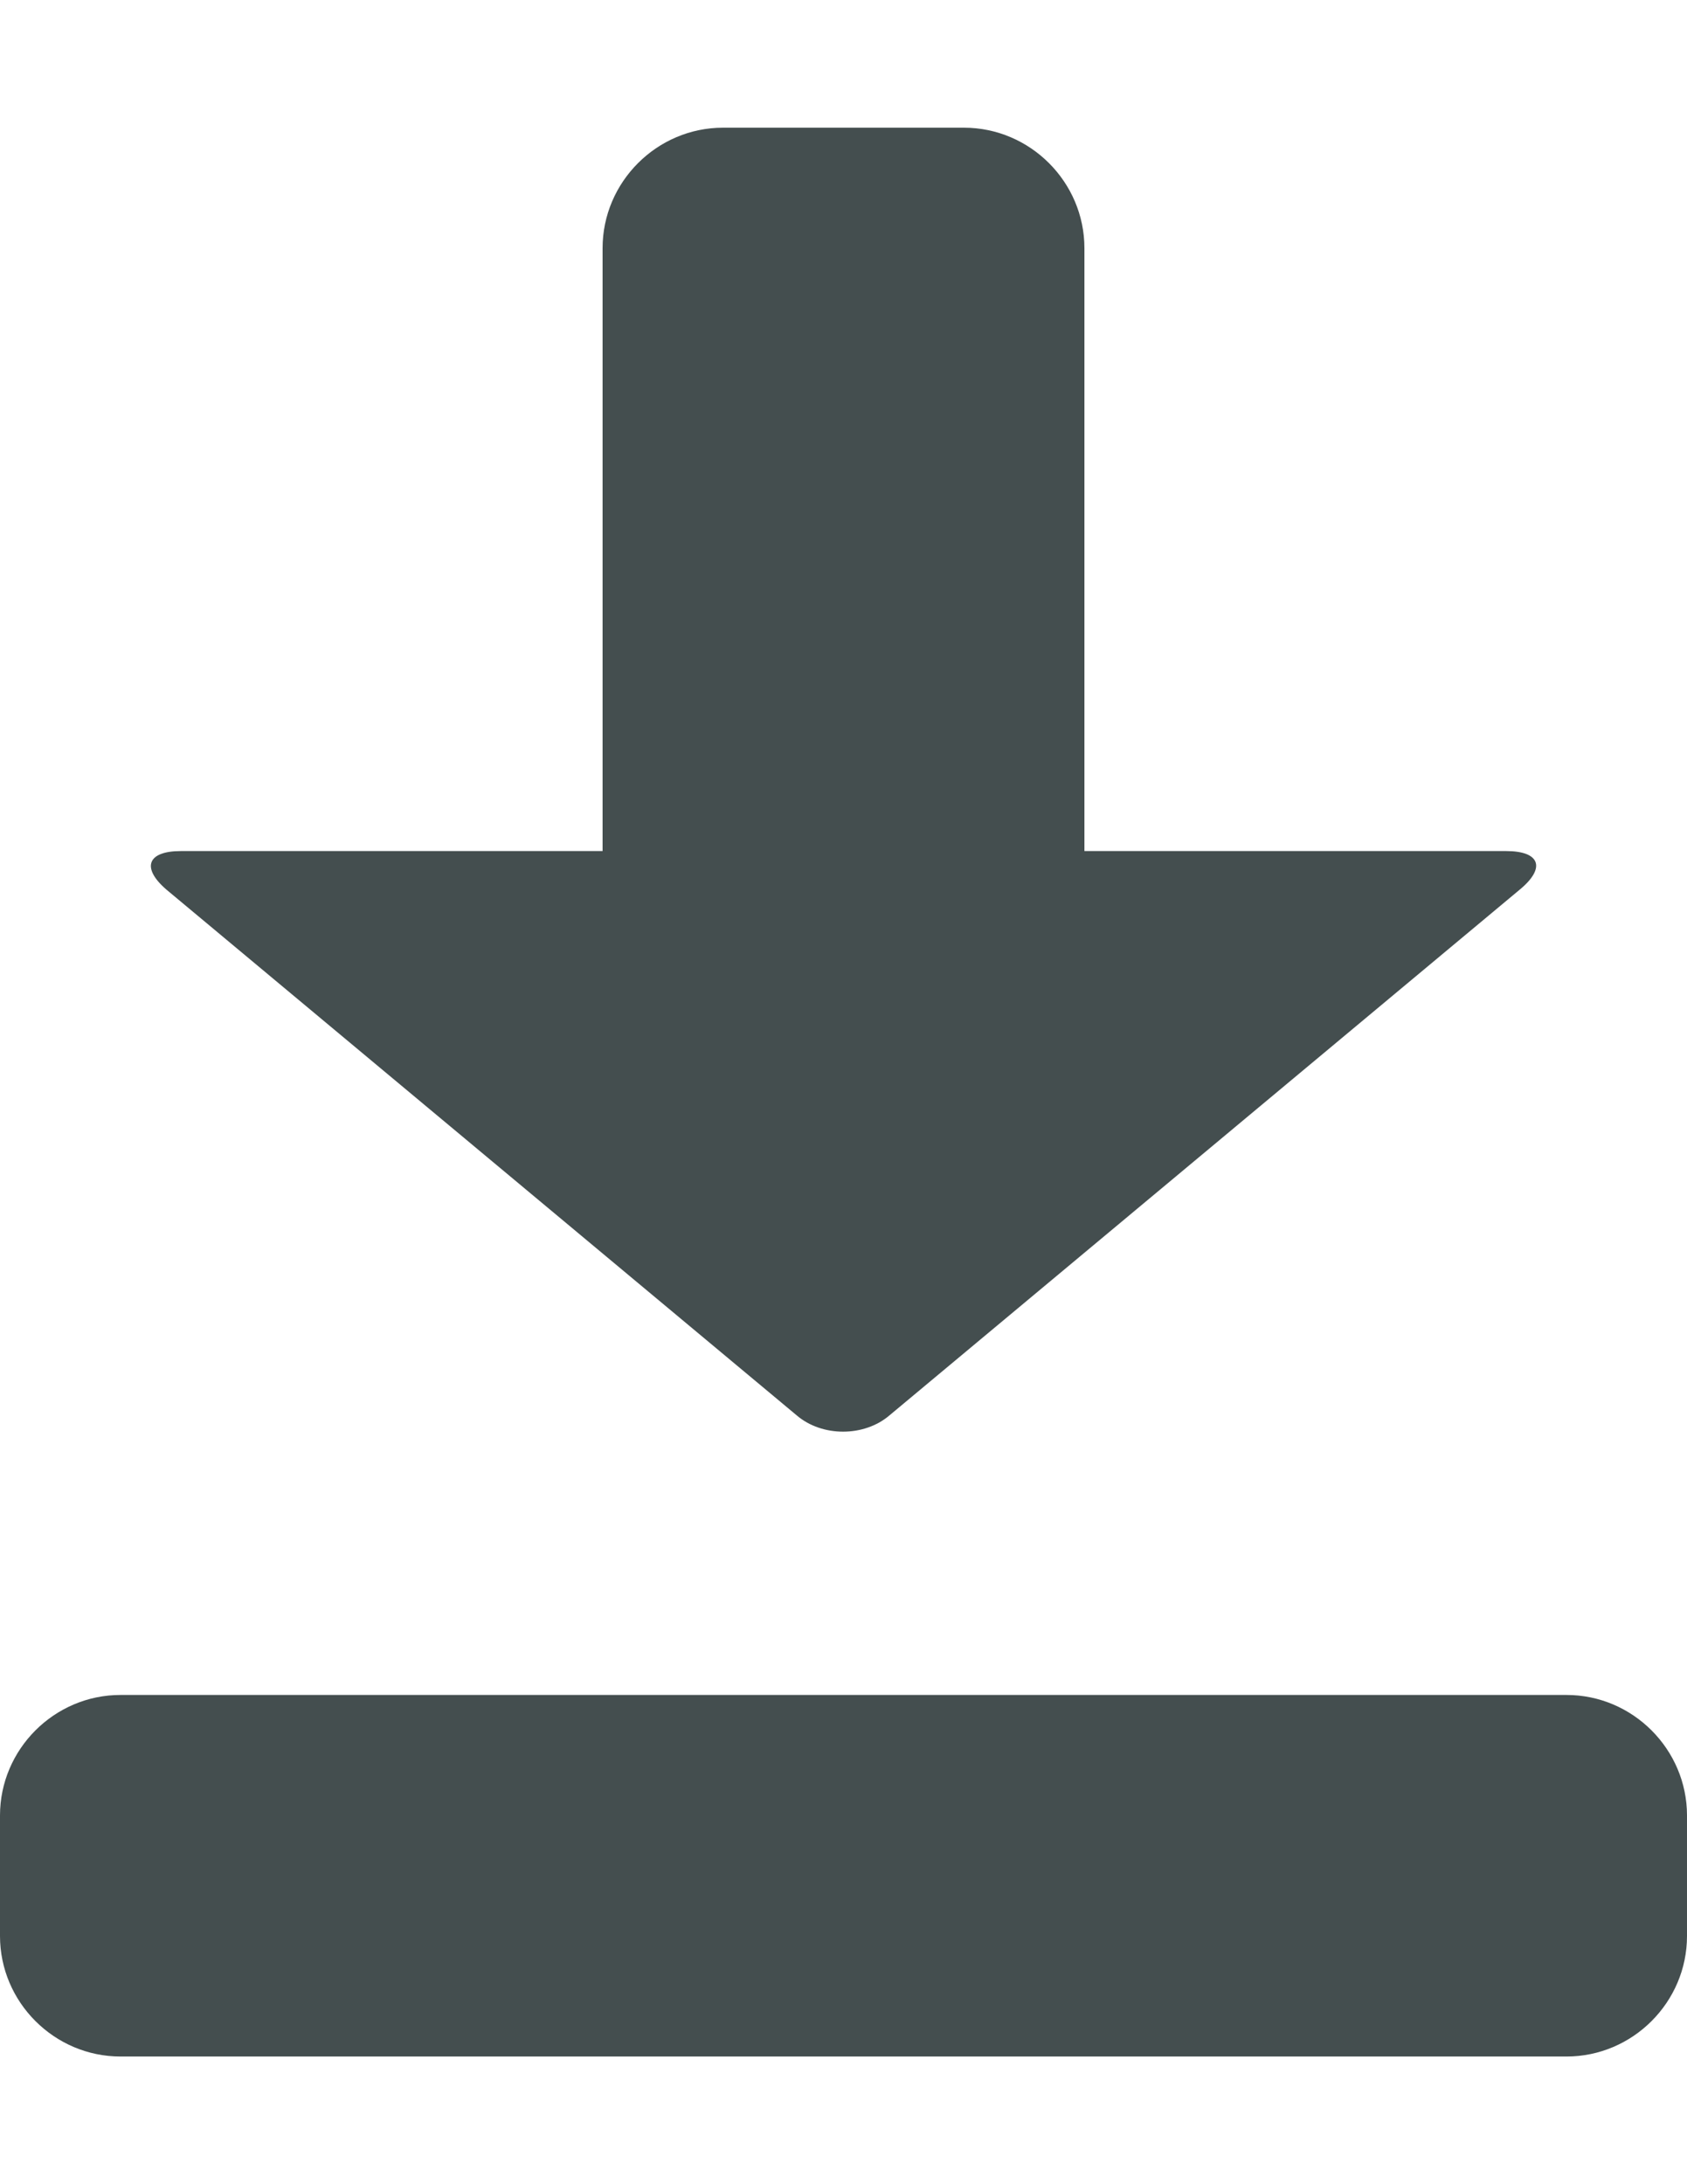
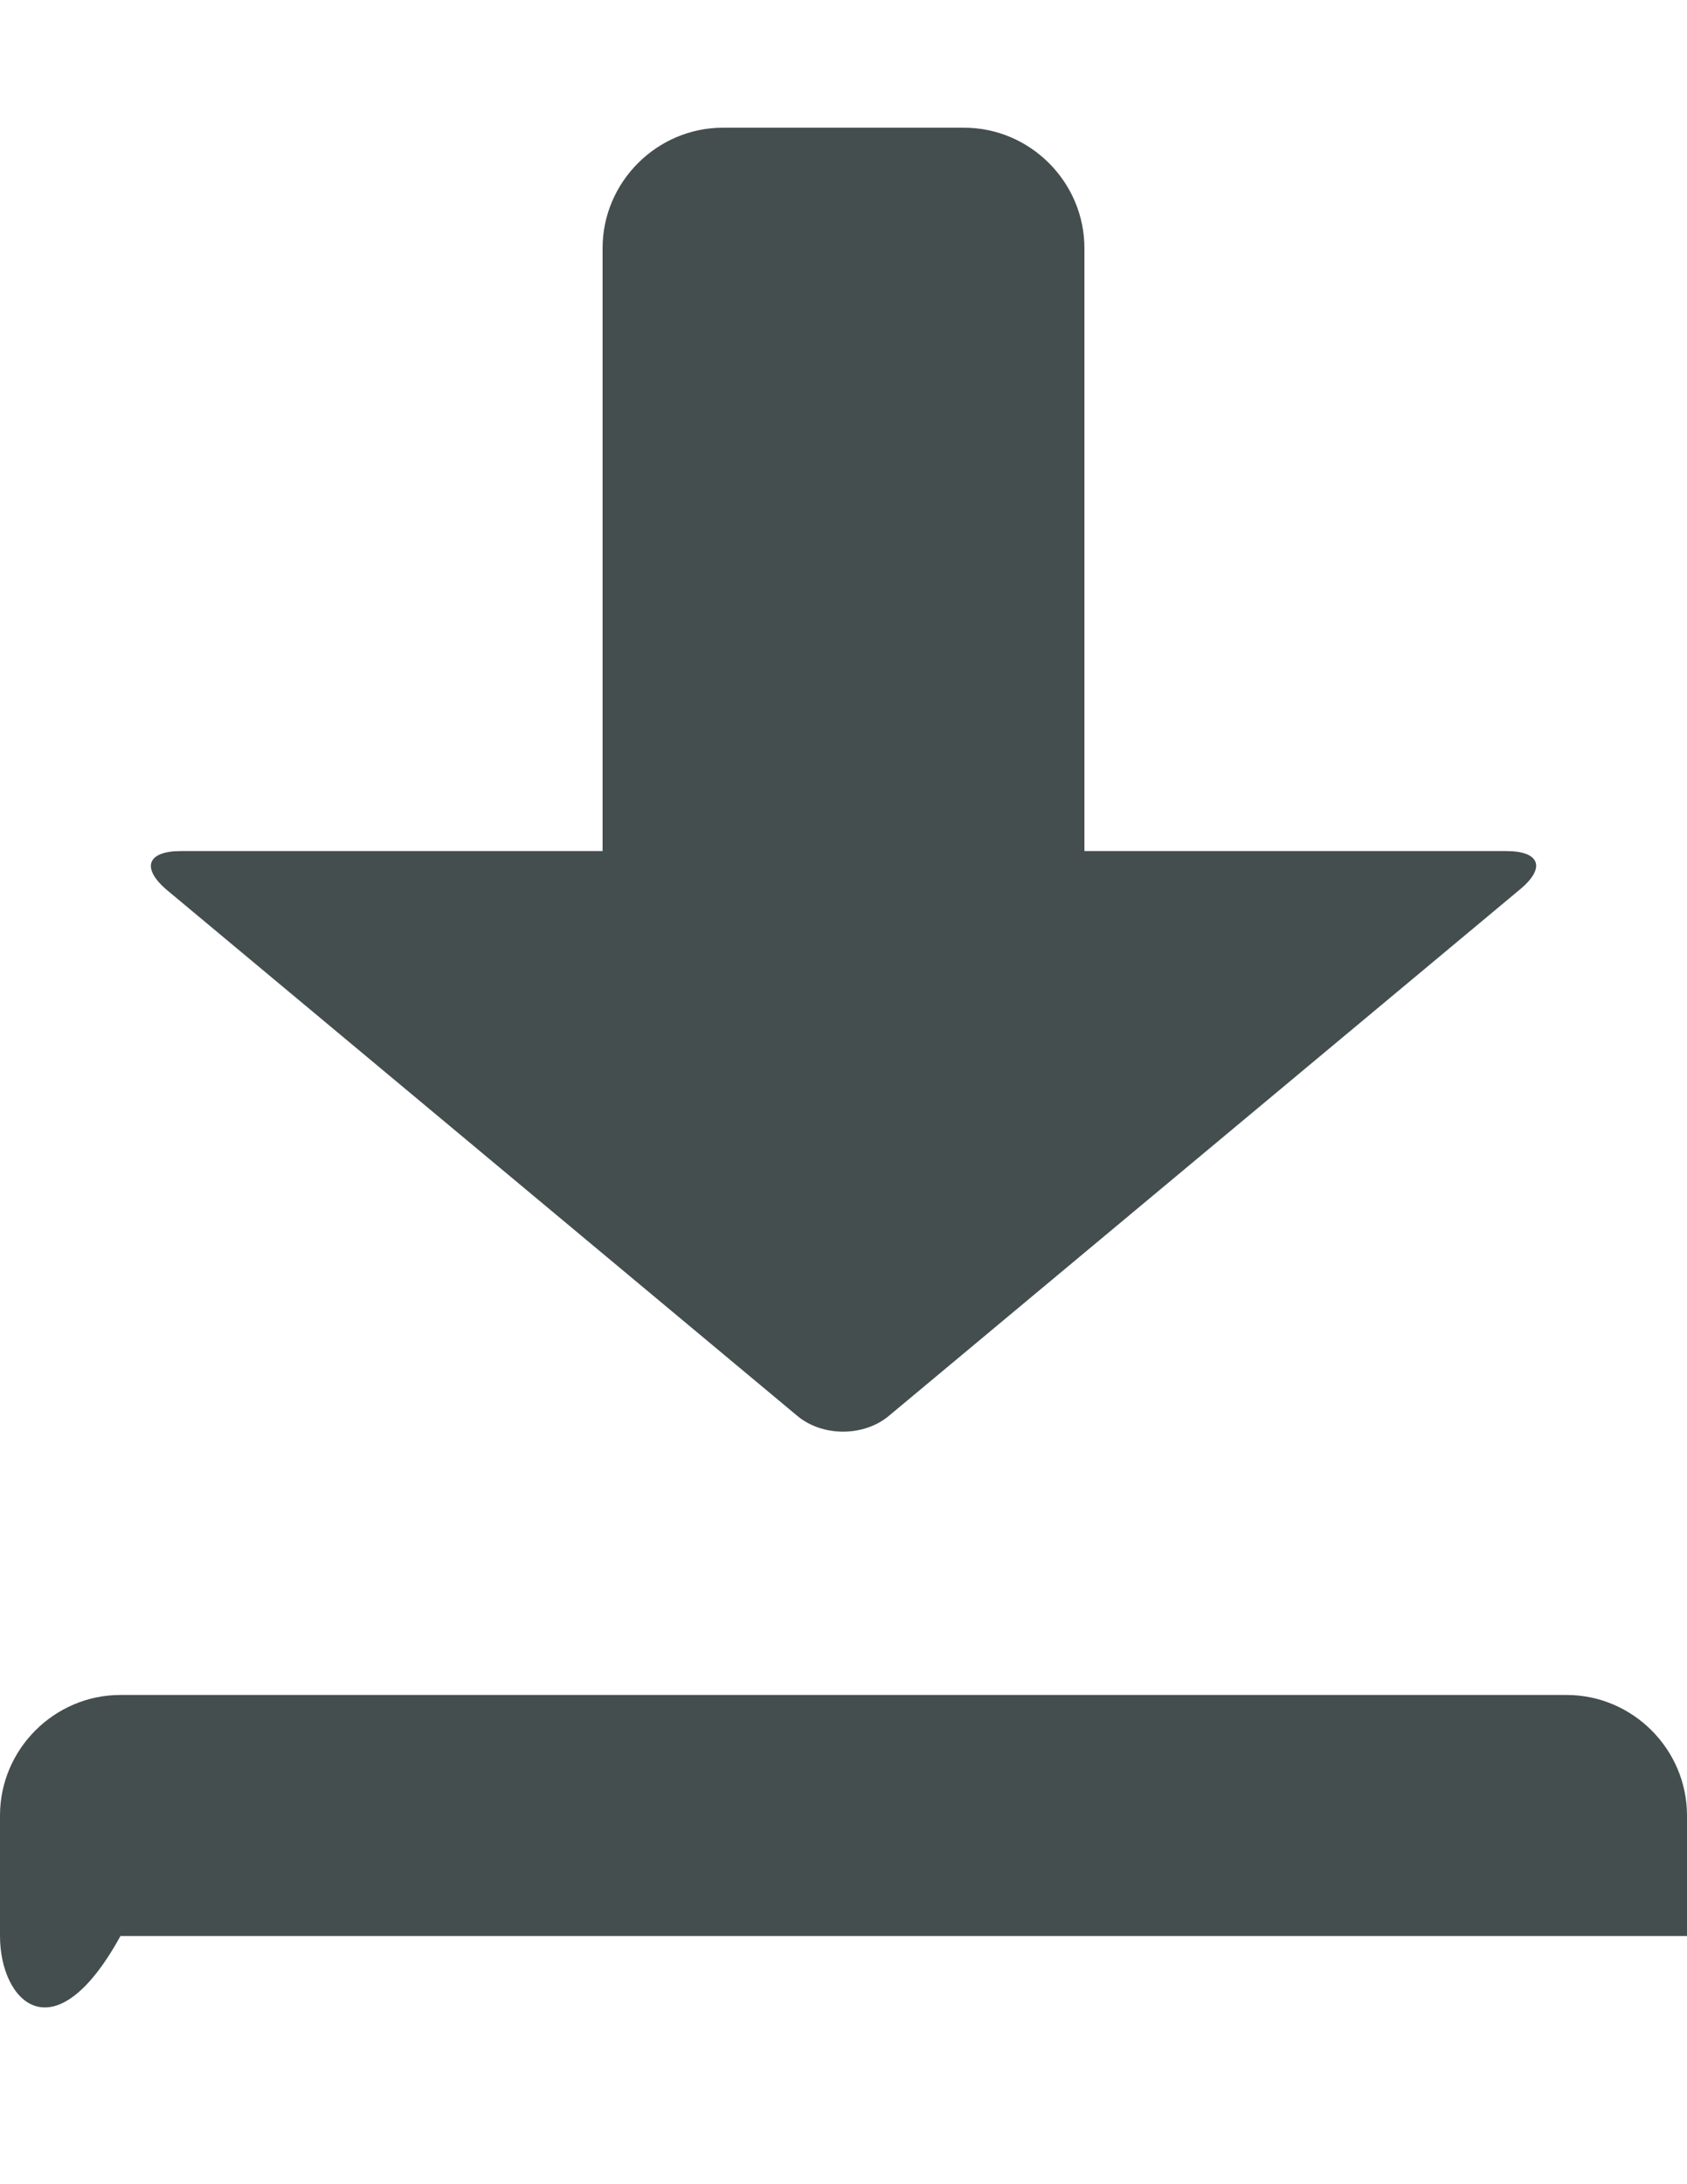
<svg xmlns="http://www.w3.org/2000/svg" version="1.1" id="Layer_1" x="0px" y="0px" viewBox="0 0 612 792" enable-background="new 0 0 612 792" xml:space="preserve">
-   <path fill="#444E4F" d="M612,702c0,24-19.7,43.7-43.7,43.7H43.7C19.7,745.7,0,726,0,702v-43.7c0-24,19.7-43.7,43.7-43.7h524.6  c24,0,43.7,19.7,43.7,43.7V702z M546.4,308.6h-153V90c0-24-19.7-43.7-43.7-43.7h-87.4c-24,0-43.7,19.7-43.7,43.7v218.6h-153  c-12.2,0-14.4,6.1-5.2,14L289,513.2c9.2,7.9,24.5,7.9,33.7,0l228.6-190.6C560.9,314.7,558.7,308.6,546.4,308.6z" />
+   <path fill="#444E4F" d="M612,702H43.7C19.7,745.7,0,726,0,702v-43.7c0-24,19.7-43.7,43.7-43.7h524.6  c24,0,43.7,19.7,43.7,43.7V702z M546.4,308.6h-153V90c0-24-19.7-43.7-43.7-43.7h-87.4c-24,0-43.7,19.7-43.7,43.7v218.6h-153  c-12.2,0-14.4,6.1-5.2,14L289,513.2c9.2,7.9,24.5,7.9,33.7,0l228.6-190.6C560.9,314.7,558.7,308.6,546.4,308.6z" />
</svg>